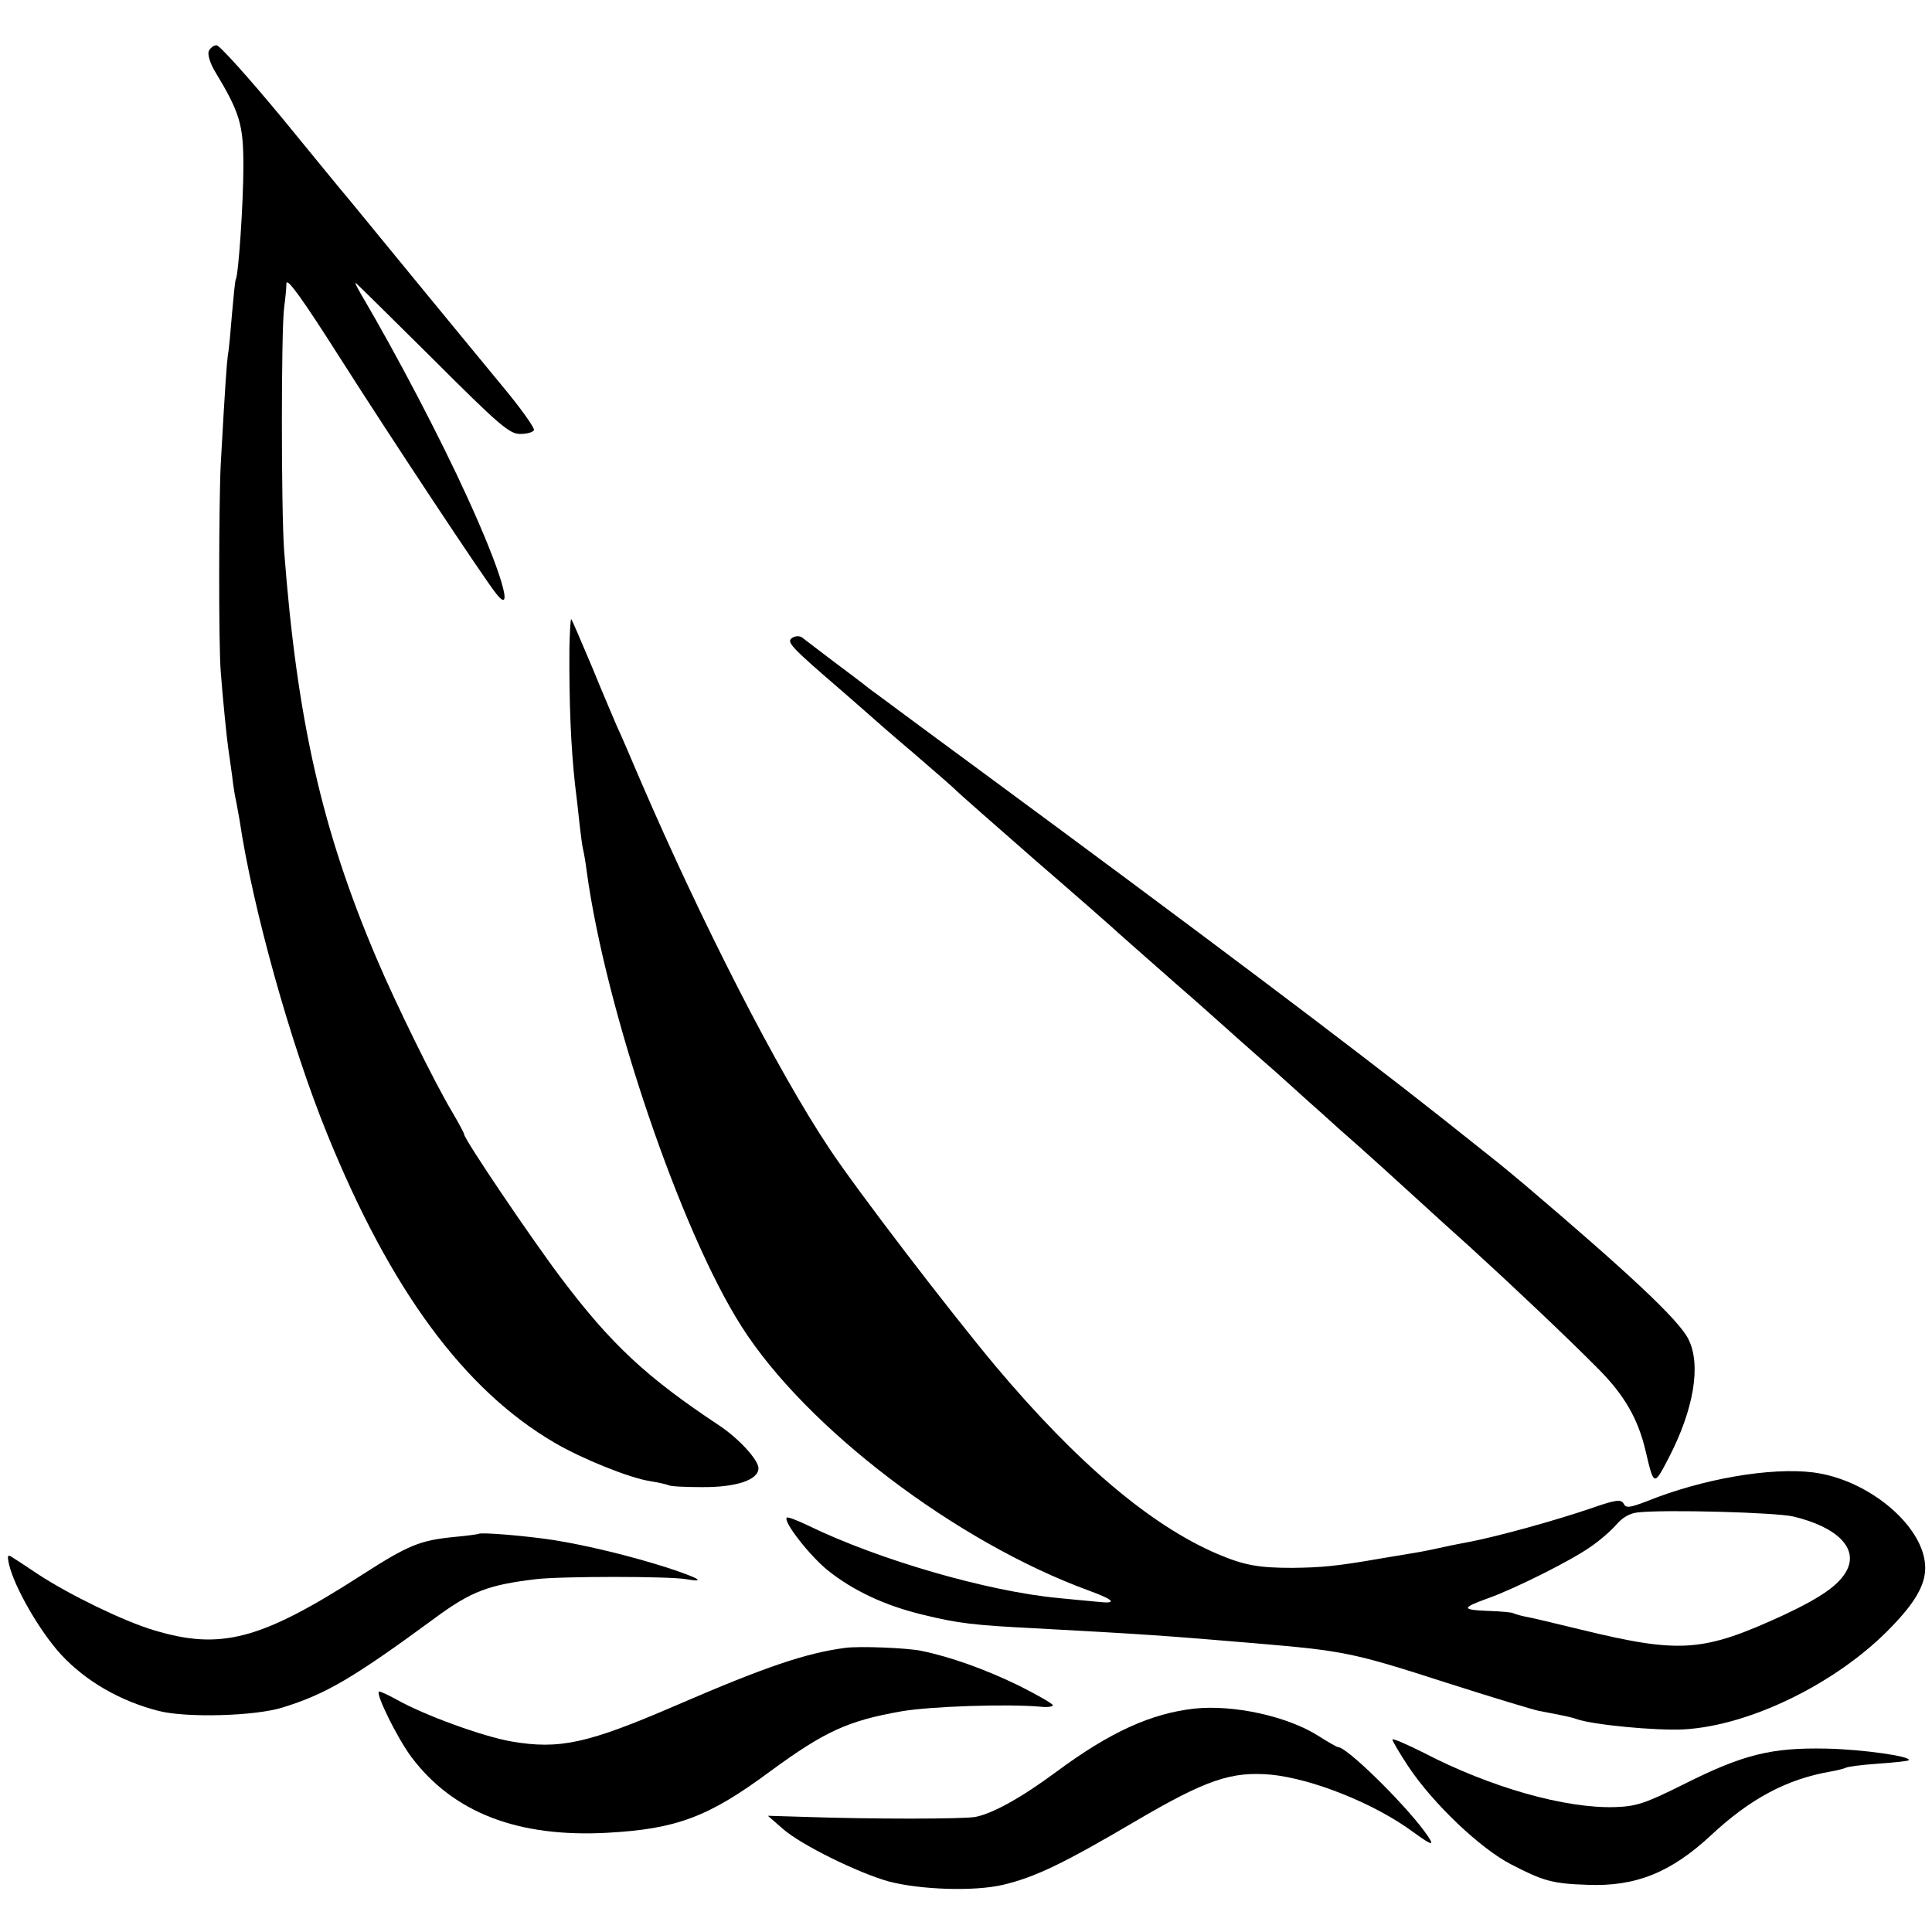
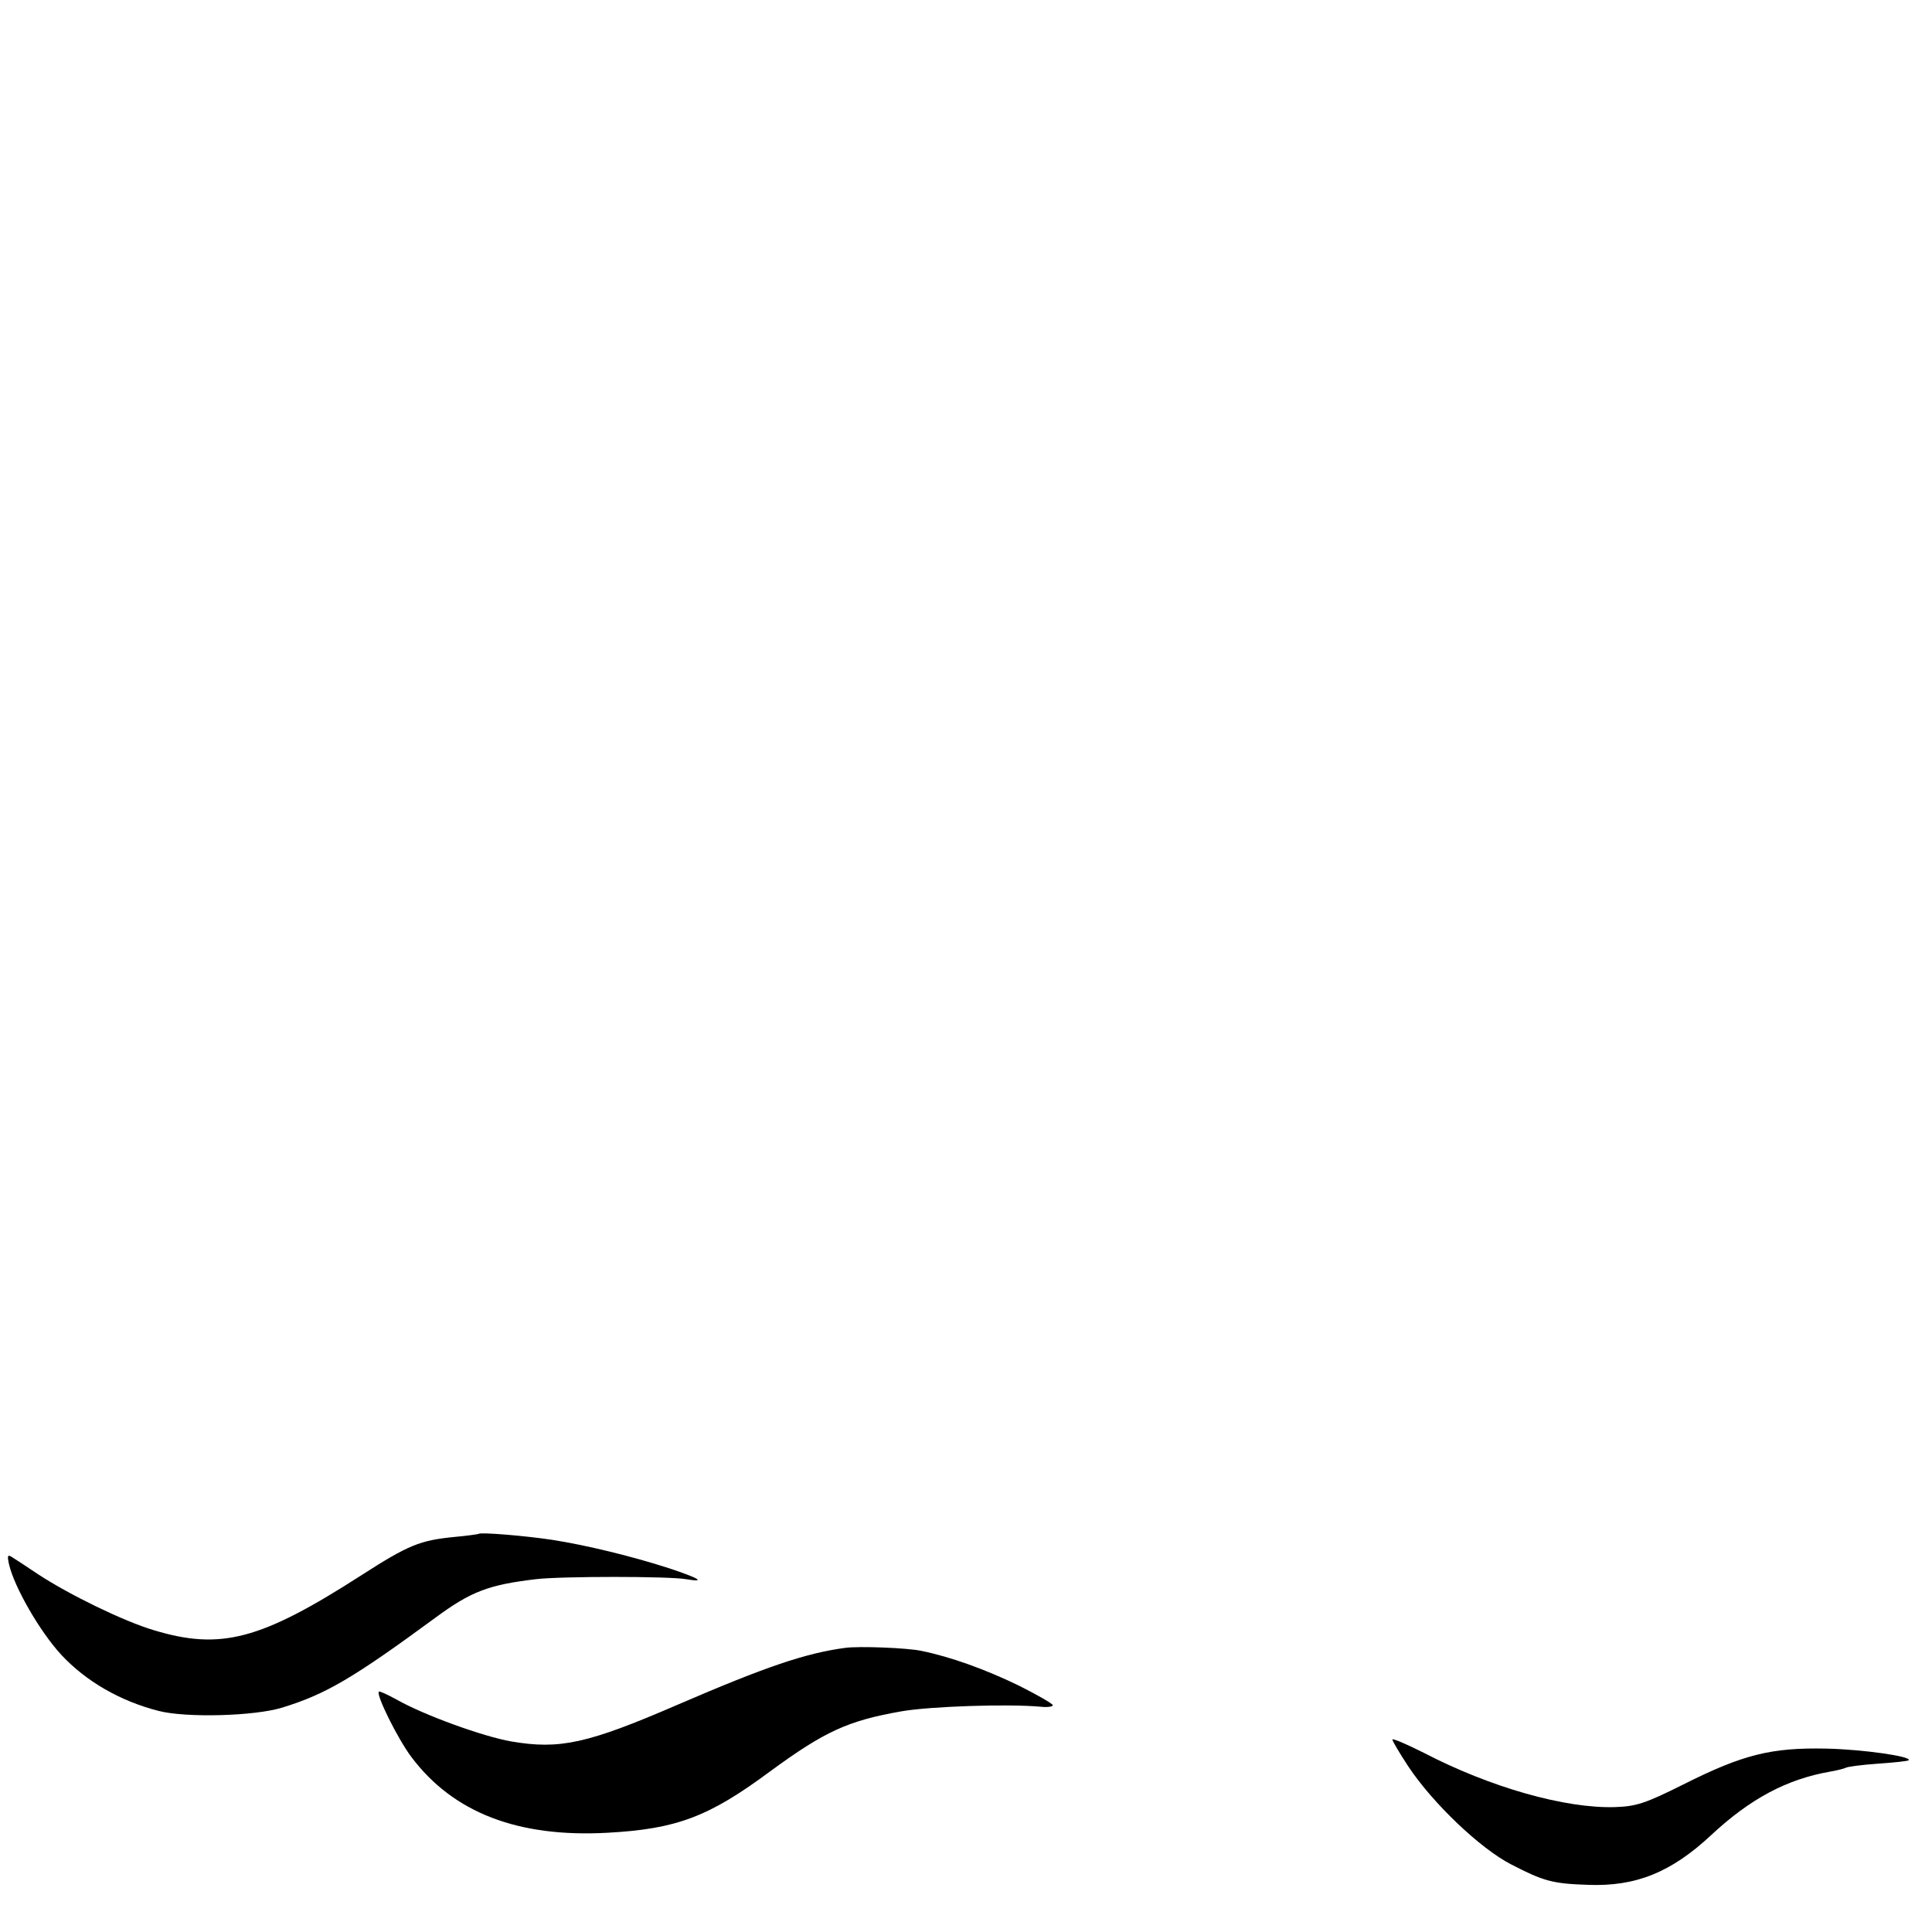
<svg xmlns="http://www.w3.org/2000/svg" version="1.0" width="512pt" height="512pt" viewBox="0 0 512 512" preserveAspectRatio="xMidYMid meet">
  <g transform="translate(0,512) scale(0.1,-0.1)" fill="#000000" stroke="none">
-     <path d="M553 4984 c-3 -9 4 -32 16 -52 67 -111 76 -142 76 -252 0 -98 -13 -288 -20 -300 -2 -3 -6 -44 -10 -90 -4 -47 -8 -96 -11 -110 -3 -23 -7 -73 -19 -290 -5 -97 -6 -479 0 -550 5 -68 16 -177 20 -204 2 -12 6 -43 10 -71 3 -27 8 -57 10 -65 2 -8 6 -33 10 -54 34 -230 135 -593 232 -831 168 -414 363 -678 602 -818 73 -43 200 -94 253 -102 24 -4 46 -9 50 -11 4 -3 42 -5 86 -5 93 -1 152 19 152 50 0 22 -52 79 -105 114 -193 128 -286 215 -418 390 -77 102 -257 368 -257 381 0 3 -14 29 -31 58 -48 80 -151 290 -201 408 -145 340 -211 633 -245 1080 -8 109 -8 585 0 645 3 22 6 51 6 64 1 17 44 -43 145 -202 133 -209 378 -579 410 -619 51 -66 14 59 -76 255 -70 154 -185 374 -281 537 -11 19 -18 33 -14 30 4 -3 96 -94 205 -202 173 -173 202 -198 230 -198 17 0 34 4 37 10 3 5 -36 60 -88 122 -51 62 -160 194 -241 293 -81 99 -155 189 -164 200 -10 11 -88 107 -175 213 -87 105 -165 192 -173 192 -8 0 -17 -7 -21 -16z" />
-     <path d="M1509 3404 c-1 -148 4 -265 15 -364 4 -30 9 -77 12 -105 3 -27 7 -57 9 -65 2 -8 7 -35 10 -60 50 -367 249 -953 410 -1205 171 -269 568 -571 920 -700 69 -25 77 -36 25 -30 -25 2 -72 7 -105 10 -190 18 -478 102 -663 192 -29 14 -55 24 -57 21 -10 -10 60 -100 108 -139 67 -54 152 -94 252 -118 93 -23 137 -28 295 -36 294 -16 339 -19 588 -40 234 -20 256 -24 507 -105 119 -38 228 -71 243 -74 64 -12 88 -17 101 -22 43 -15 210 -31 284 -27 176 10 408 124 549 271 64 66 90 112 90 157 0 108 -148 234 -297 253 -113 14 -294 -17 -442 -77 -45 -17 -54 -18 -60 -6 -7 12 -20 11 -83 -11 -102 -35 -253 -76 -325 -90 -16 -3 -48 -9 -70 -14 -22 -5 -56 -12 -75 -15 -19 -3 -60 -10 -90 -15 -120 -21 -158 -24 -235 -25 -91 0 -128 7 -199 37 -177 76 -372 241 -588 498 -122 146 -365 463 -440 576 -138 207 -336 594 -500 974 -27 63 -55 129 -63 145 -7 17 -37 86 -65 155 -29 69 -54 127 -56 129 -2 2 -4 -31 -5 -75z m3244 -2303 c116 -28 172 -84 141 -143 -20 -38 -67 -71 -167 -118 -213 -98 -273 -103 -536 -39 -69 17 -137 33 -150 35 -14 3 -27 7 -31 9 -3 2 -34 5 -68 6 -70 3 -69 8 3 34 70 25 218 99 269 135 24 16 55 43 69 59 16 19 36 31 58 33 72 8 366 0 412 -11z" />
-     <path d="M2100 3430 c-17 -11 -7 -22 130 -140 41 -36 77 -67 80 -70 3 -3 52 -46 110 -95 58 -50 110 -95 115 -101 6 -6 100 -89 210 -185 110 -95 202 -176 205 -179 6 -6 64 -57 164 -145 38 -33 79 -69 91 -80 22 -20 139 -124 175 -155 9 -8 50 -45 91 -82 41 -36 83 -75 95 -85 25 -21 175 -157 214 -193 15 -14 67 -61 116 -105 114 -104 261 -243 342 -325 67 -68 103 -130 123 -215 22 -94 22 -94 61 -19 67 129 87 248 52 316 -26 51 -159 175 -433 408 -30 25 -61 51 -70 58 -9 7 -77 61 -151 120 -239 189 -632 485 -1240 933 -135 99 -258 191 -275 203 -16 13 -61 47 -100 76 -38 29 -75 57 -80 61 -6 4 -17 4 -25 -1z" />
    <path d="M1268 1055 c-2 -1 -30 -5 -63 -8 -92 -9 -122 -21 -248 -102 -266 -171 -372 -199 -550 -145 -80 24 -222 93 -306 148 -31 21 -62 41 -70 46 -11 7 -12 3 -7 -20 14 -60 81 -177 138 -239 65 -70 156 -123 258 -149 73 -19 256 -14 329 9 116 36 187 78 405 238 95 70 141 87 266 102 67 8 353 8 398 0 54 -9 36 2 -45 29 -99 32 -219 61 -308 75 -72 11 -192 21 -197 16z" />
    <path d="M2240 753 c-105 -14 -211 -50 -445 -151 -238 -103 -312 -119 -440 -97 -75 13 -232 70 -304 111 -24 13 -45 23 -47 21 -8 -8 50 -125 86 -173 111 -148 283 -214 520 -201 183 10 268 42 430 162 146 107 207 135 350 160 76 13 280 20 368 12 17 -2 32 0 32 4 0 4 -42 28 -92 53 -87 42 -178 75 -256 91 -37 8 -165 13 -202 8z" />
-     <path d="M3165 592 c-115 -13 -223 -62 -365 -167 -93 -69 -169 -111 -215 -120 -32 -6 -280 -6 -450 0 l-100 3 40 -35 c48 -42 198 -116 280 -139 84 -22 226 -27 303 -9 84 20 158 55 350 168 189 111 255 133 360 124 110 -11 274 -76 377 -152 55 -40 60 -39 29 3 -58 78 -205 222 -228 222 -3 0 -26 13 -51 29 -83 53 -226 84 -330 73z" />
    <path d="M3690 510 c0 -4 19 -36 42 -71 65 -98 191 -218 273 -260 85 -44 109 -51 203 -54 127 -5 221 33 327 132 103 96 200 148 315 168 18 3 37 8 41 10 4 3 42 8 85 11 44 3 80 7 82 9 11 10 -121 29 -218 31 -145 3 -220 -15 -379 -95 -102 -51 -125 -58 -181 -60 -132 -4 -330 52 -507 144 -46 23 -83 39 -83 35z" />
  </g>
</svg>